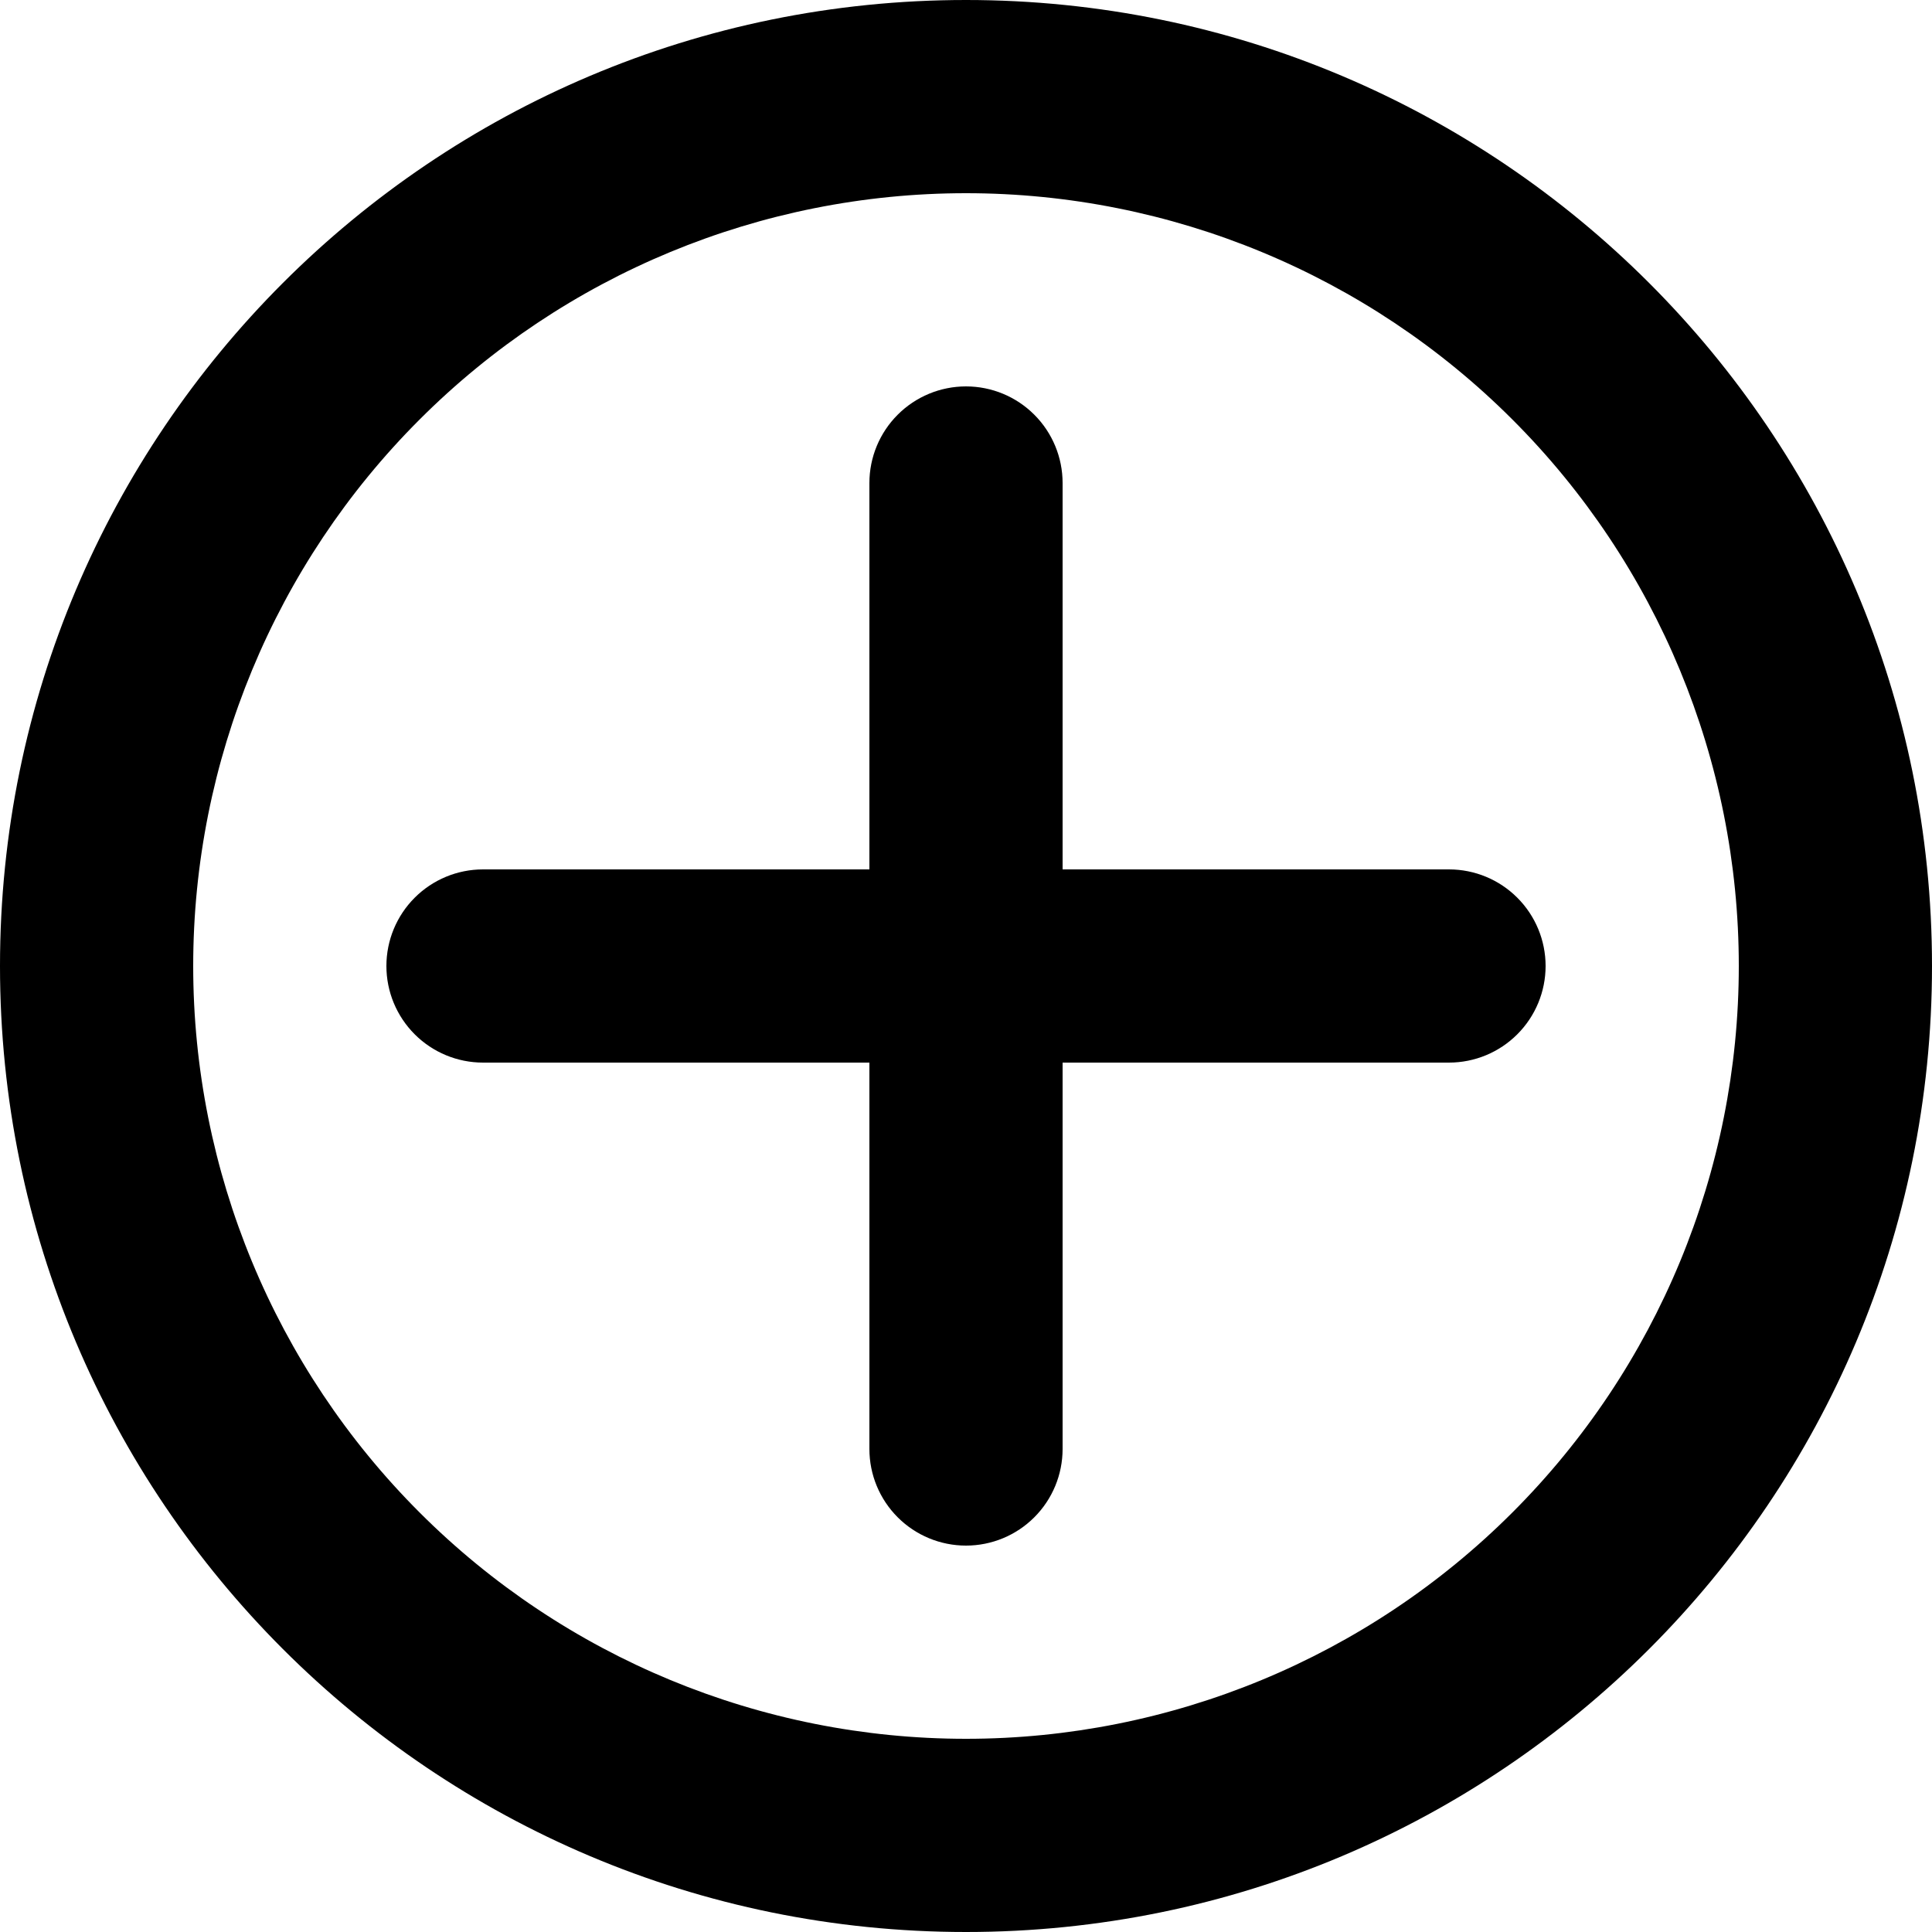
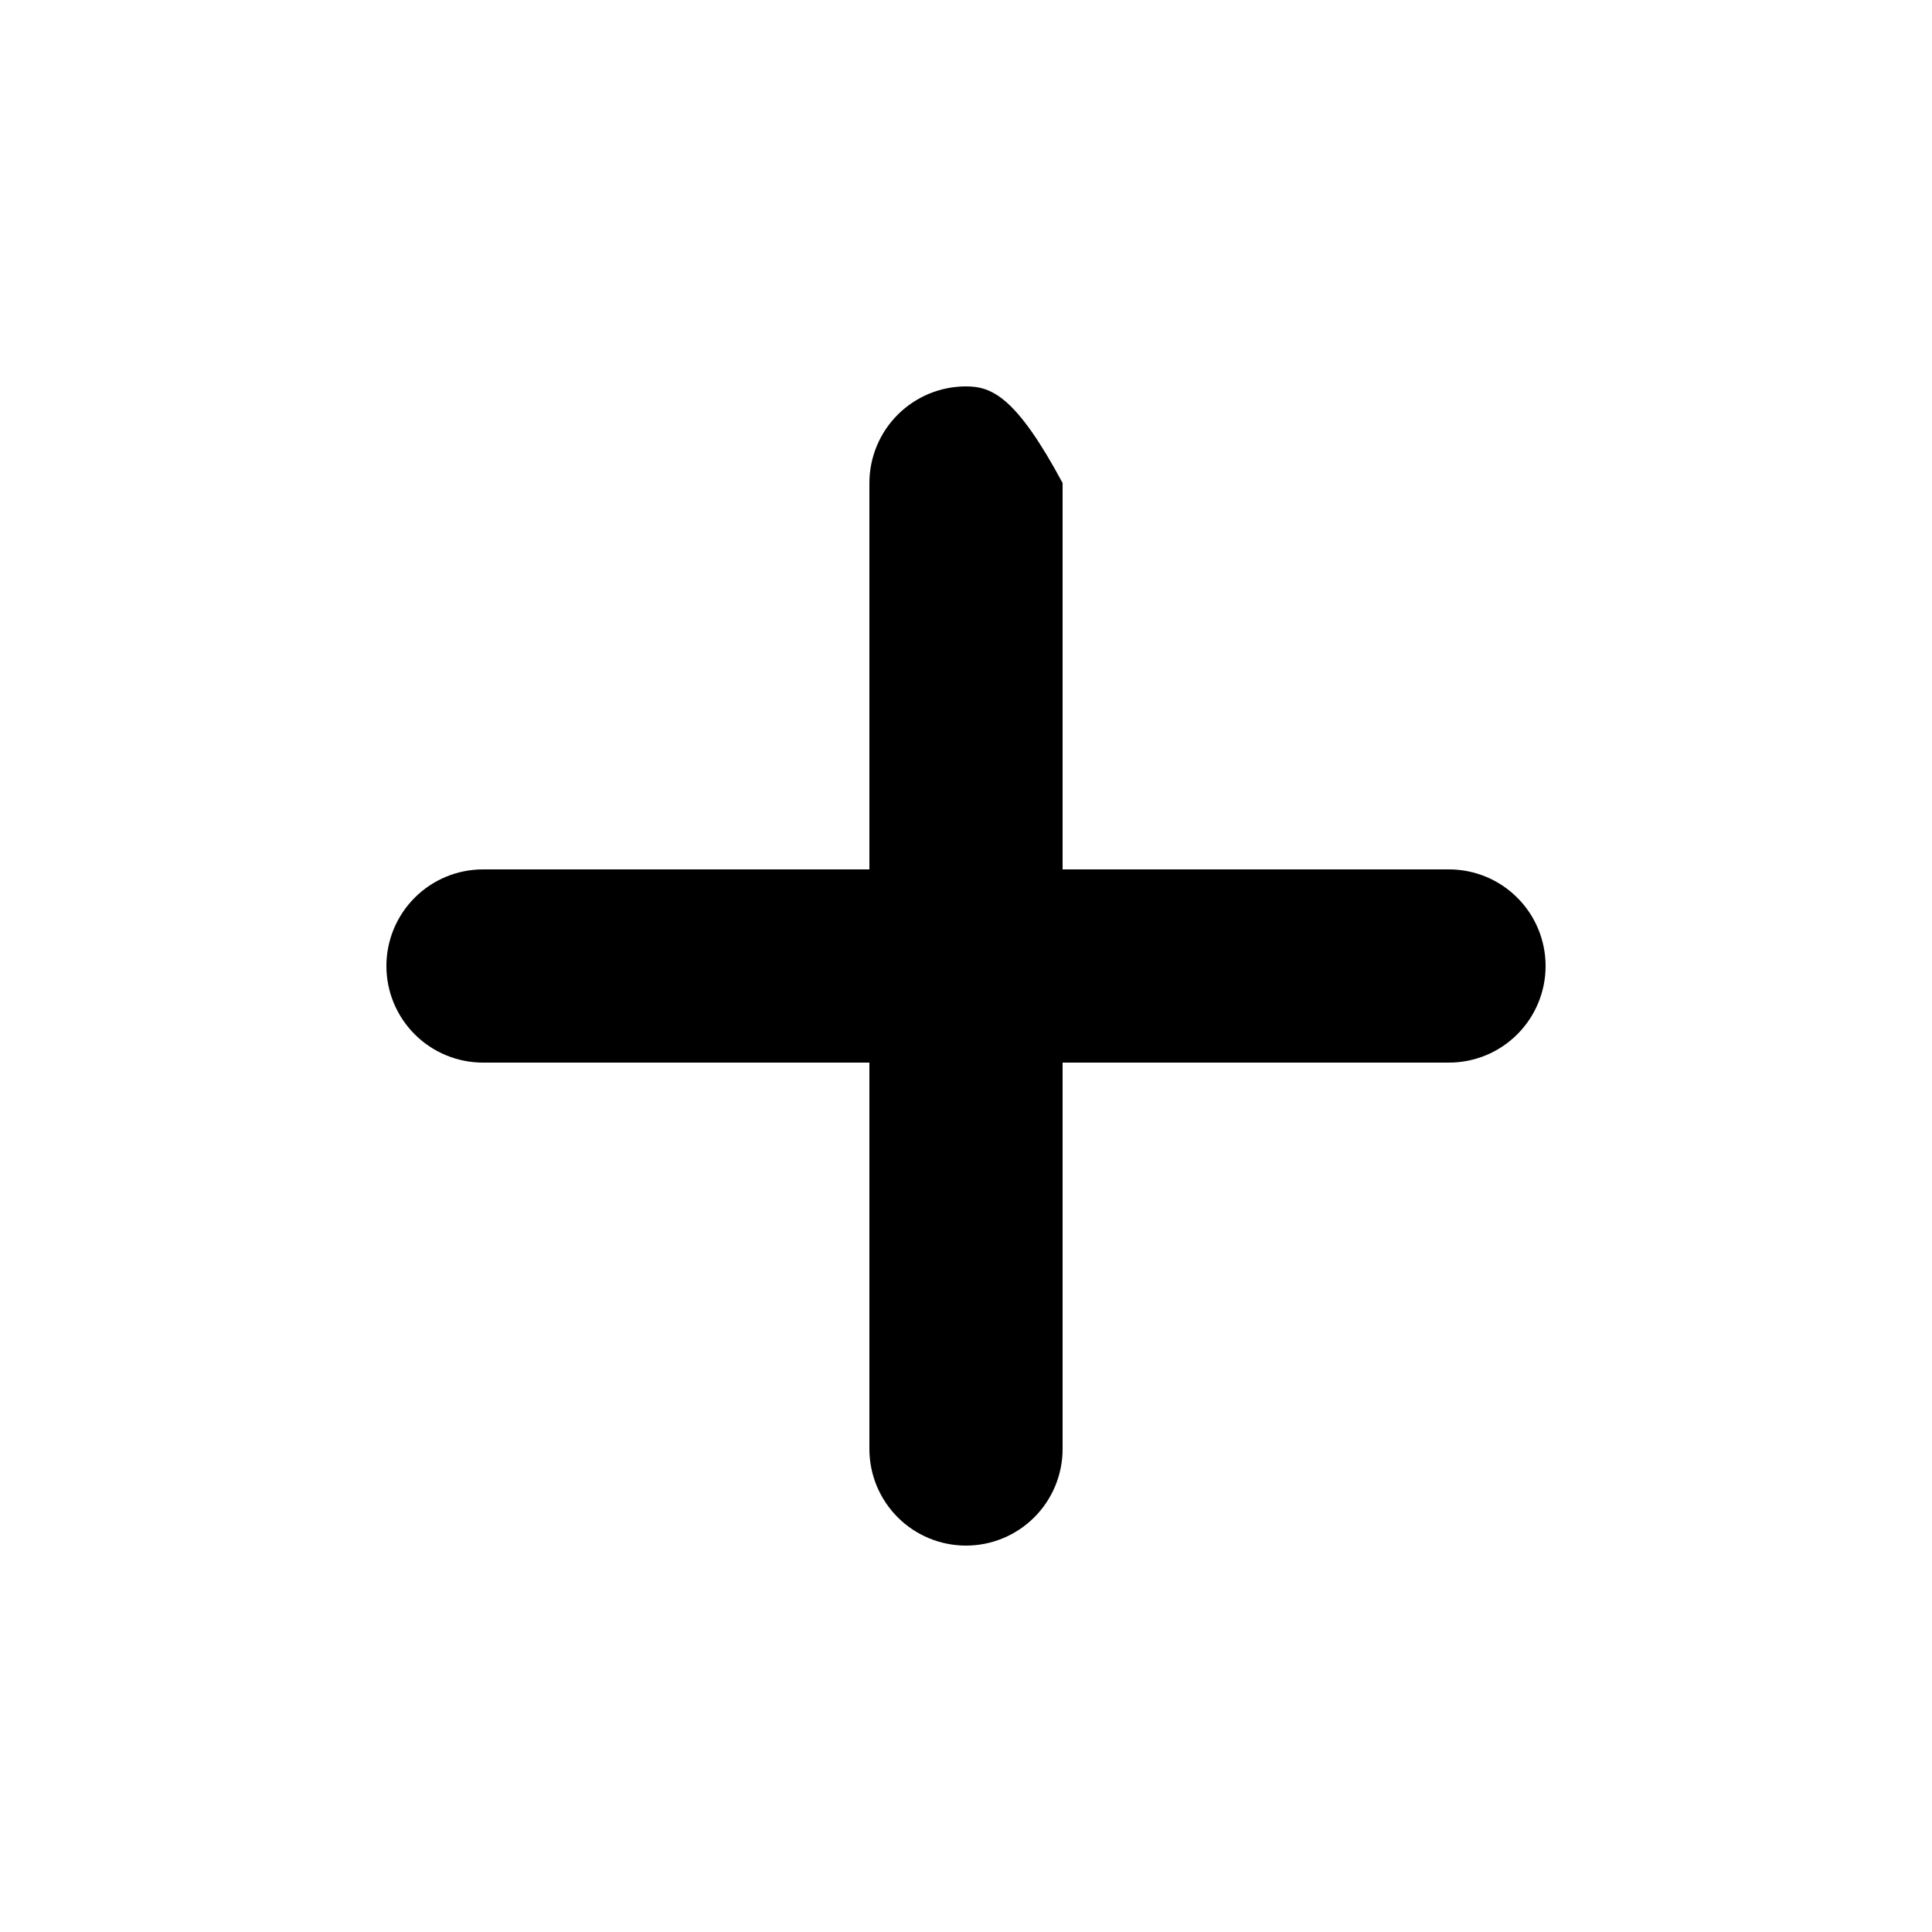
<svg xmlns="http://www.w3.org/2000/svg" width="37" height="37" viewBox="0 0 37 37" fill="none">
-   <path fill-rule="evenodd" clip-rule="evenodd" d="M0 18.5C0 8.282 8.282 0 18.5 0C28.718 0 37 8.282 37 18.5C37 28.718 28.718 37 18.5 37C8.282 37 0 28.718 0 18.5ZM18.5 3.7C14.575 3.7 10.81 5.259 8.035 8.035C5.259 10.81 3.7 14.575 3.7 18.5C3.7 22.425 5.259 26.19 8.035 28.965C10.81 31.741 14.575 33.3 18.5 33.3C22.425 33.3 26.19 31.741 28.965 28.965C31.741 26.19 33.3 22.425 33.3 18.5C33.3 14.575 31.741 10.81 28.965 8.035C26.19 5.259 22.425 3.7 18.5 3.7Z" fill="black" />
-   <path fill-rule="evenodd" clip-rule="evenodd" d="M20.35 9.25C20.35 8.759 20.155 8.289 19.808 7.942C19.461 7.595 18.991 7.4 18.5 7.4C18.009 7.4 17.539 7.595 17.192 7.942C16.845 8.289 16.65 8.759 16.65 9.25V16.65H9.25C8.759 16.65 8.289 16.845 7.942 17.192C7.595 17.539 7.4 18.009 7.4 18.5C7.4 18.991 7.595 19.461 7.942 19.808C8.289 20.155 8.759 20.35 9.25 20.35H16.65V27.75C16.65 28.241 16.845 28.711 17.192 29.058C17.539 29.405 18.009 29.6 18.5 29.6C18.991 29.6 19.461 29.405 19.808 29.058C20.155 28.711 20.35 28.241 20.35 27.75V20.35H27.75C28.241 20.35 28.711 20.155 29.058 19.808C29.405 19.461 29.6 18.991 29.6 18.5C29.6 18.009 29.405 17.539 29.058 17.192C28.711 16.845 28.241 16.65 27.75 16.65H20.35V9.25Z" fill="black" />
+   <path fill-rule="evenodd" clip-rule="evenodd" d="M20.35 9.25C19.461 7.595 18.991 7.4 18.5 7.4C18.009 7.4 17.539 7.595 17.192 7.942C16.845 8.289 16.65 8.759 16.65 9.25V16.65H9.25C8.759 16.65 8.289 16.845 7.942 17.192C7.595 17.539 7.4 18.009 7.4 18.5C7.4 18.991 7.595 19.461 7.942 19.808C8.289 20.155 8.759 20.35 9.25 20.35H16.65V27.75C16.65 28.241 16.845 28.711 17.192 29.058C17.539 29.405 18.009 29.6 18.5 29.6C18.991 29.6 19.461 29.405 19.808 29.058C20.155 28.711 20.35 28.241 20.35 27.75V20.35H27.75C28.241 20.35 28.711 20.155 29.058 19.808C29.405 19.461 29.6 18.991 29.6 18.5C29.6 18.009 29.405 17.539 29.058 17.192C28.711 16.845 28.241 16.65 27.75 16.65H20.35V9.25Z" fill="black" />
</svg>